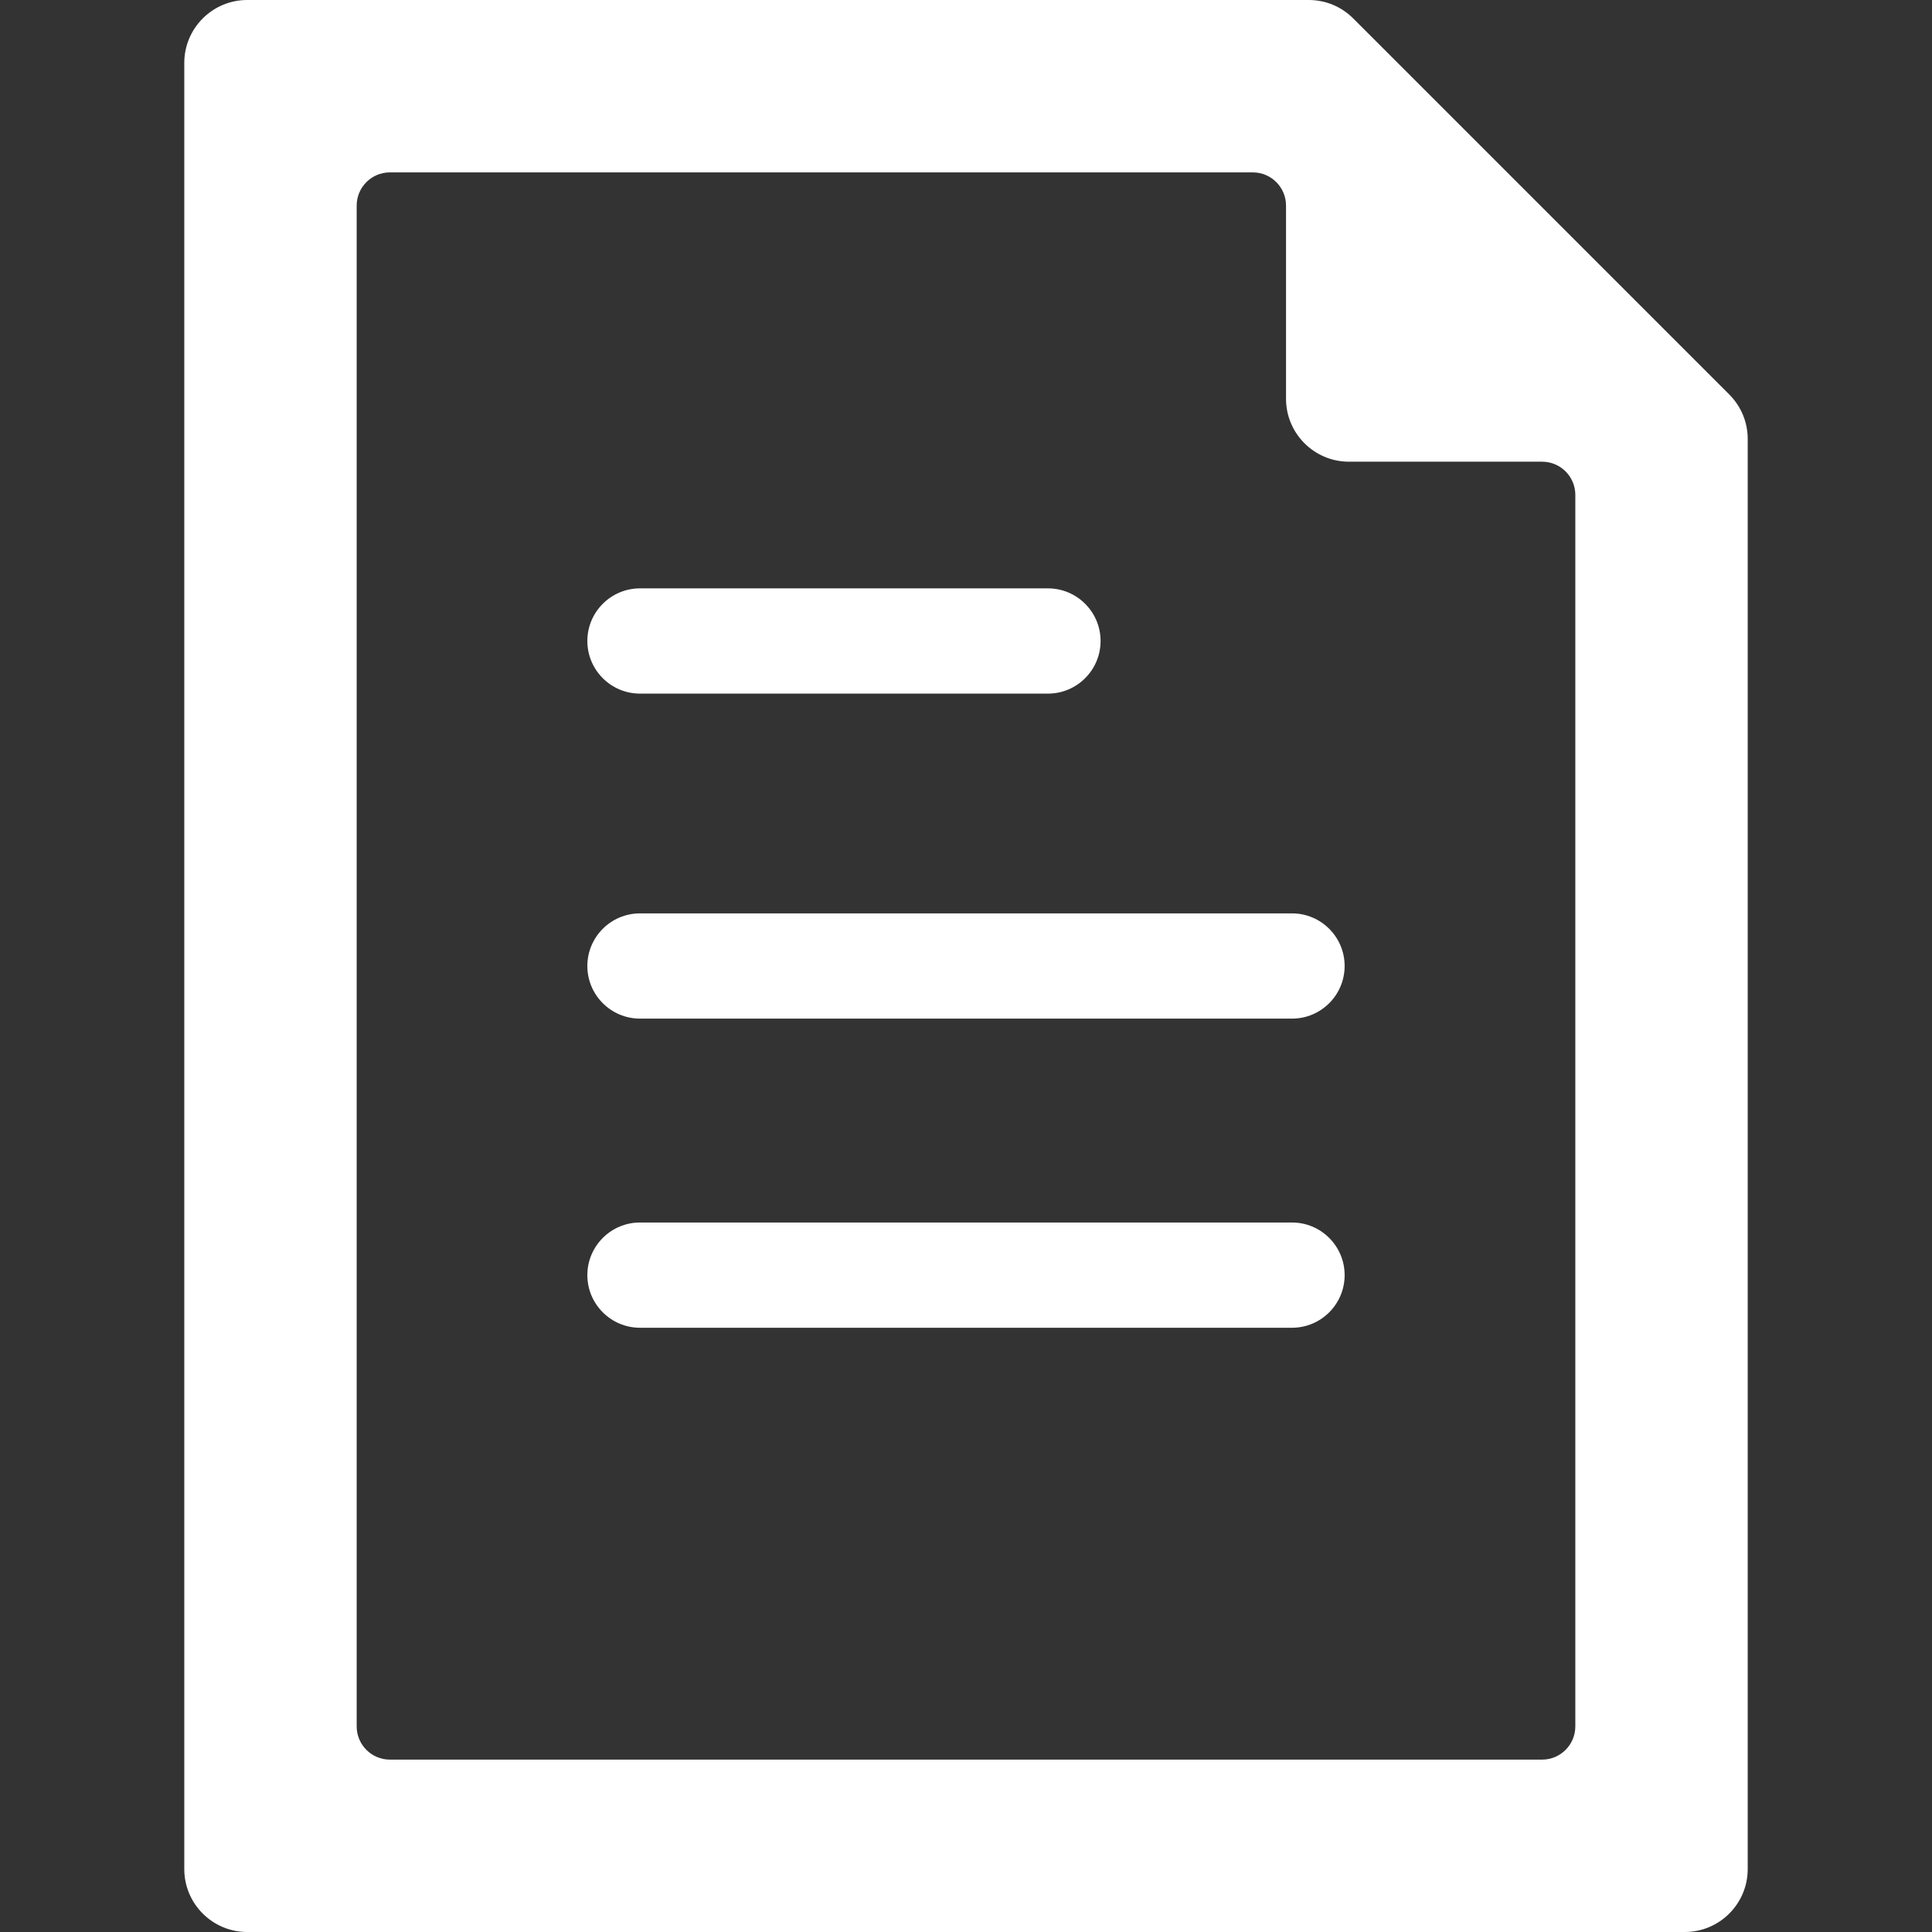
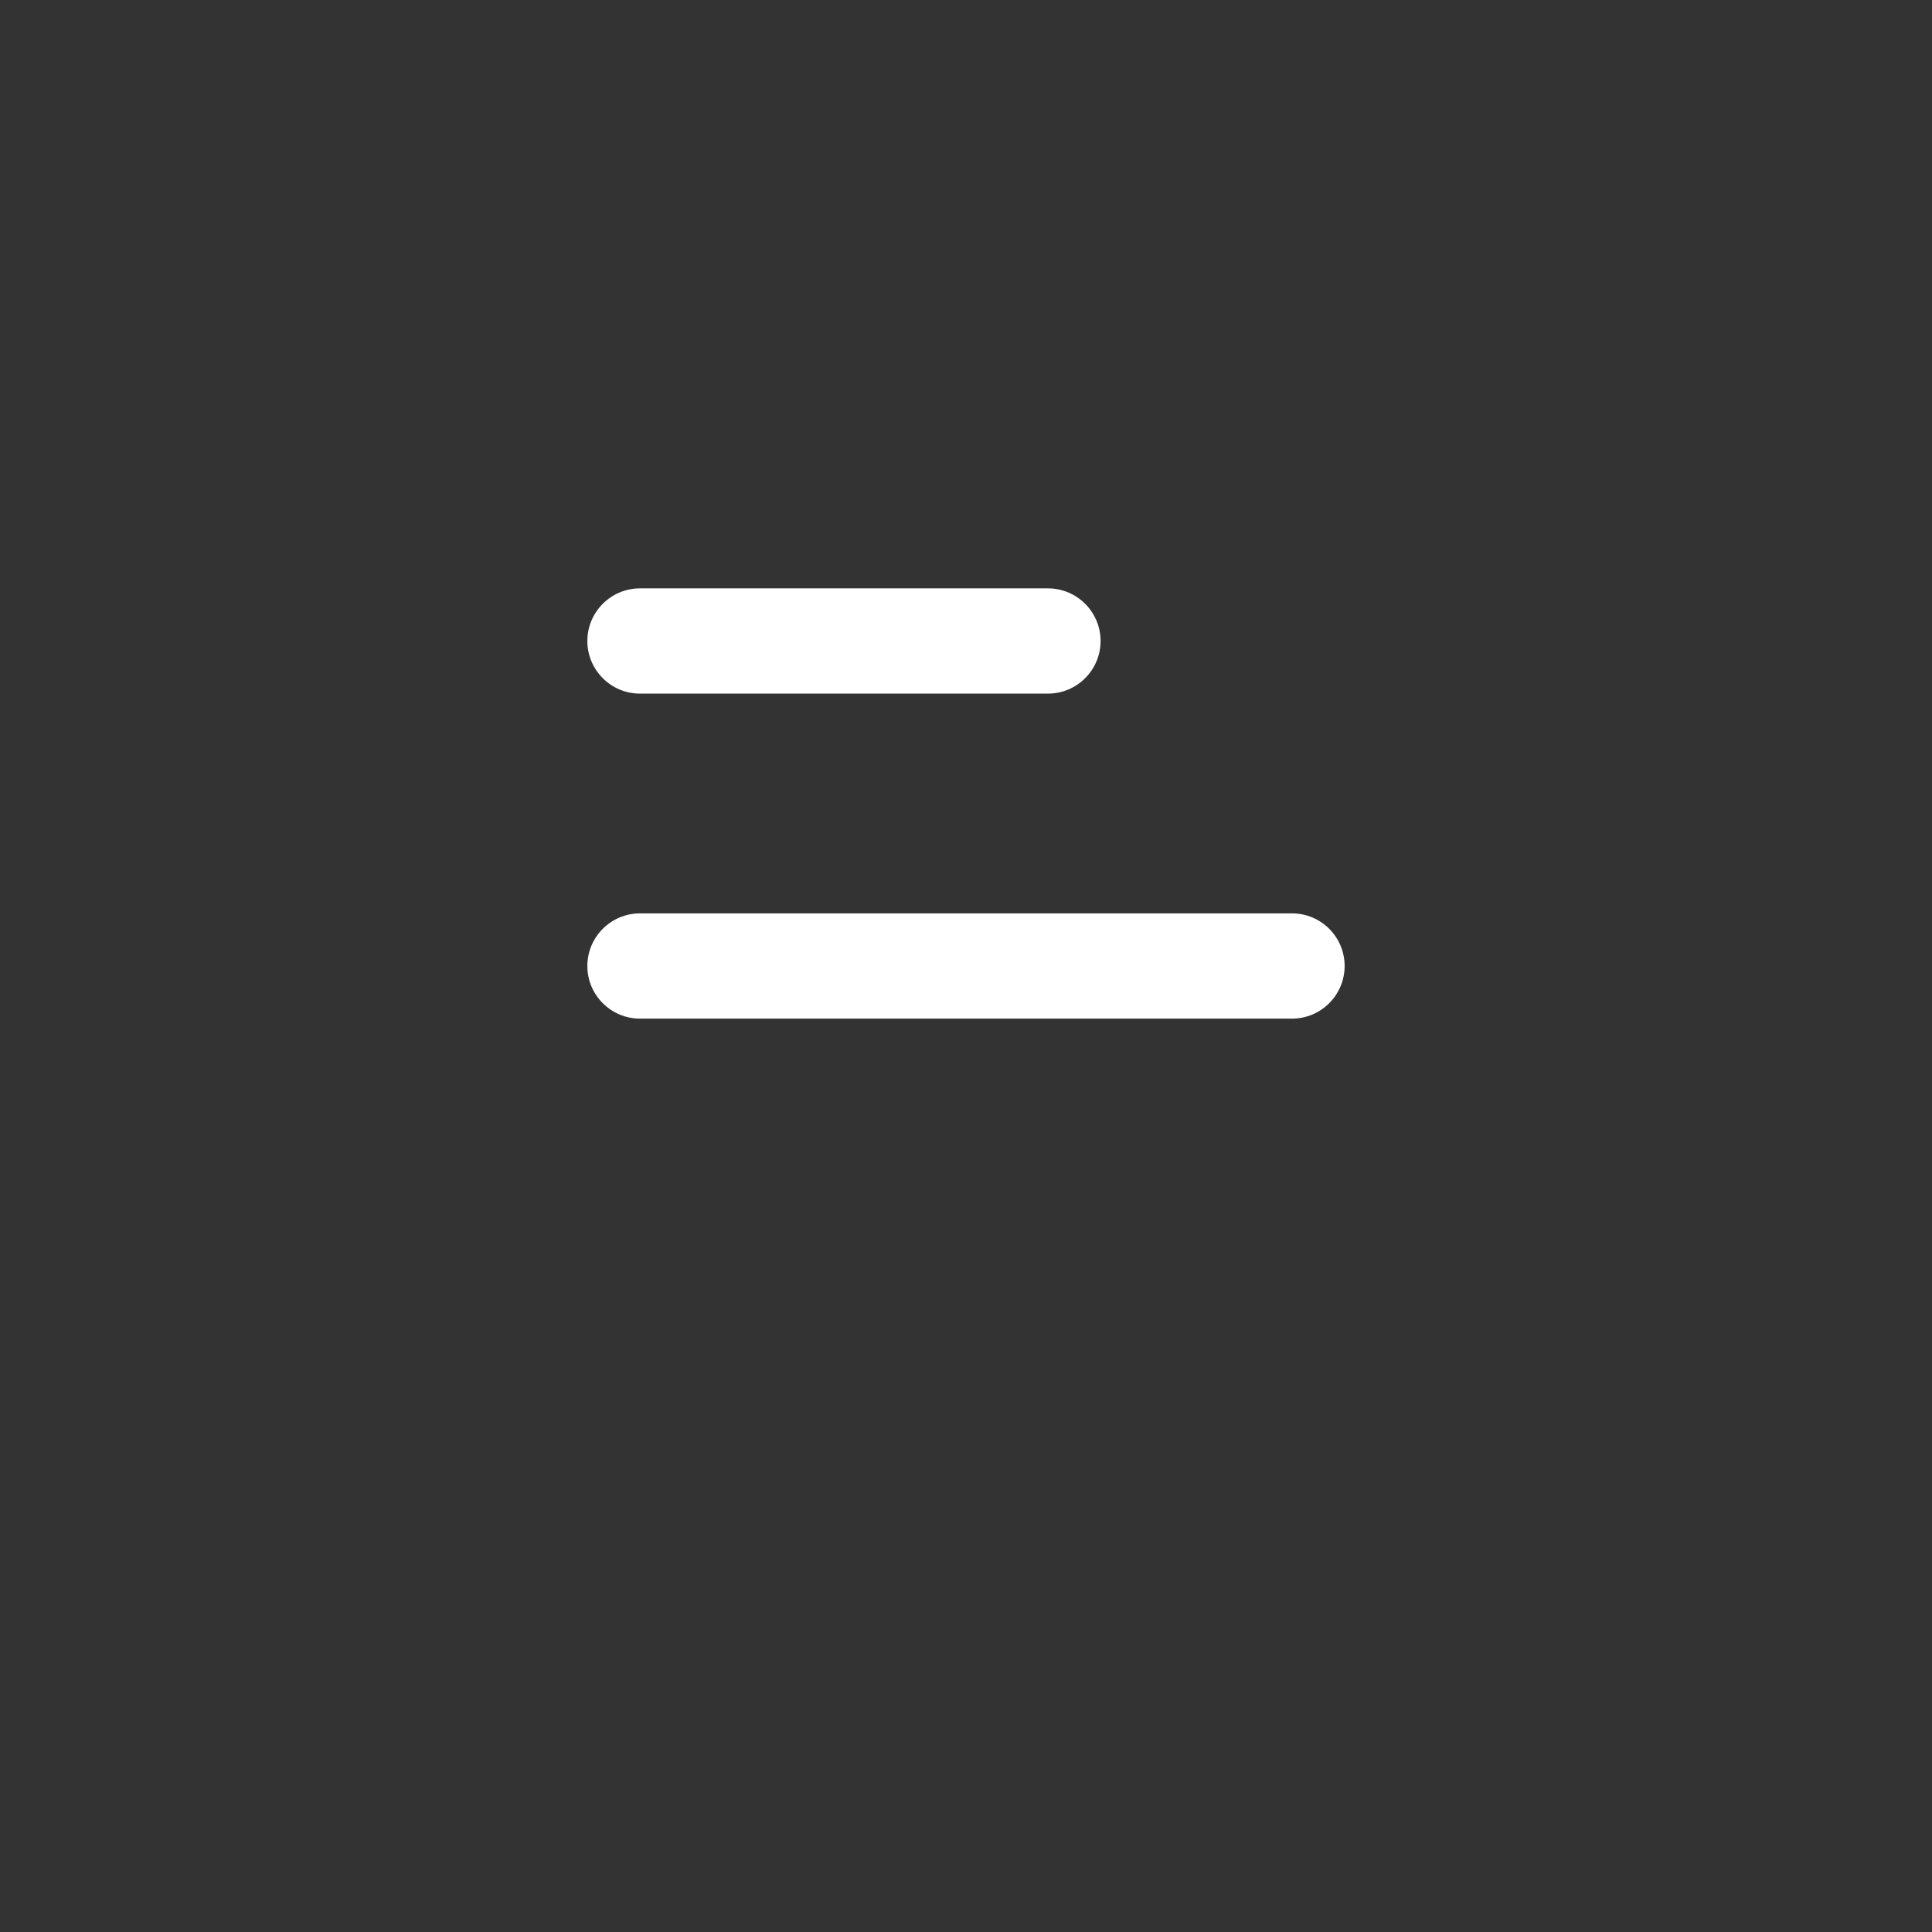
<svg xmlns="http://www.w3.org/2000/svg" version="1.1" id="_x31_0" x="0px" y="0px" viewBox="0 0 512 512" style="width: 256px; height: 256px; opacity: 1;" xml:space="preserve">
  <rect x="0" y="0" width="512" height="512" fill="#333333" stroke="none" />
  <style type="text/css">
	.st0{fill:#374149;}
</style>
  <g>
-     <path class="st0" d="M458.277,104.546L358.615,4.885C355.469,1.738,351.281,0,346.823,0H65.508c-9.193,0-16.67,7.477-16.67,16.67   V495.33c0,9.193,7.477,16.67,16.67,16.67h380.984c9.193,0,16.67-7.477,16.67-16.67V116.338   C463.162,111.892,461.427,107.7,458.277,104.546z M357.477,122.354h51.204c4.85,0,8.796,3.946,8.796,8.793v326.369   c0,4.854-3.946,8.8-8.796,8.8H103.319c-4.85,0-8.796-3.946-8.796-8.8V54.477c0-4.846,3.946-8.792,8.796-8.792h228.696   c4.85,0,8.793,3.946,8.793,8.792v51.208C340.808,114.877,348.285,122.354,357.477,122.354z" style="fill: rgb(255, 255, 255);" />
    <path class="st0" d="M169.6,183.815h108.119c7.689,0,13.946-6.254,13.946-13.946c0-7.693-6.258-13.946-13.946-13.946H169.6   c-7.689,0-13.946,6.254-13.946,13.946C155.654,177.562,161.911,183.815,169.6,183.815z" style="fill: rgb(255, 255, 255);" />
    <path class="st0" d="M155.654,256c0,7.692,6.258,13.946,13.946,13.946h172.8c7.689,0,13.942-6.254,13.942-13.946   c0-7.692-6.254-13.946-13.942-13.946H169.6C161.911,242.054,155.654,248.308,155.654,256z" style="fill: rgb(255, 255, 255);" />
-     <path class="st0" d="M342.4,323.977H169.6c-7.689,0-13.946,6.254-13.946,13.946c0,7.692,6.258,13.946,13.946,13.946h172.8   c7.689,0,13.942-6.254,13.942-13.946C356.342,330.23,350.089,323.977,342.4,323.977z" style="fill: rgb(255, 255, 255);" />
  </g>
</svg>